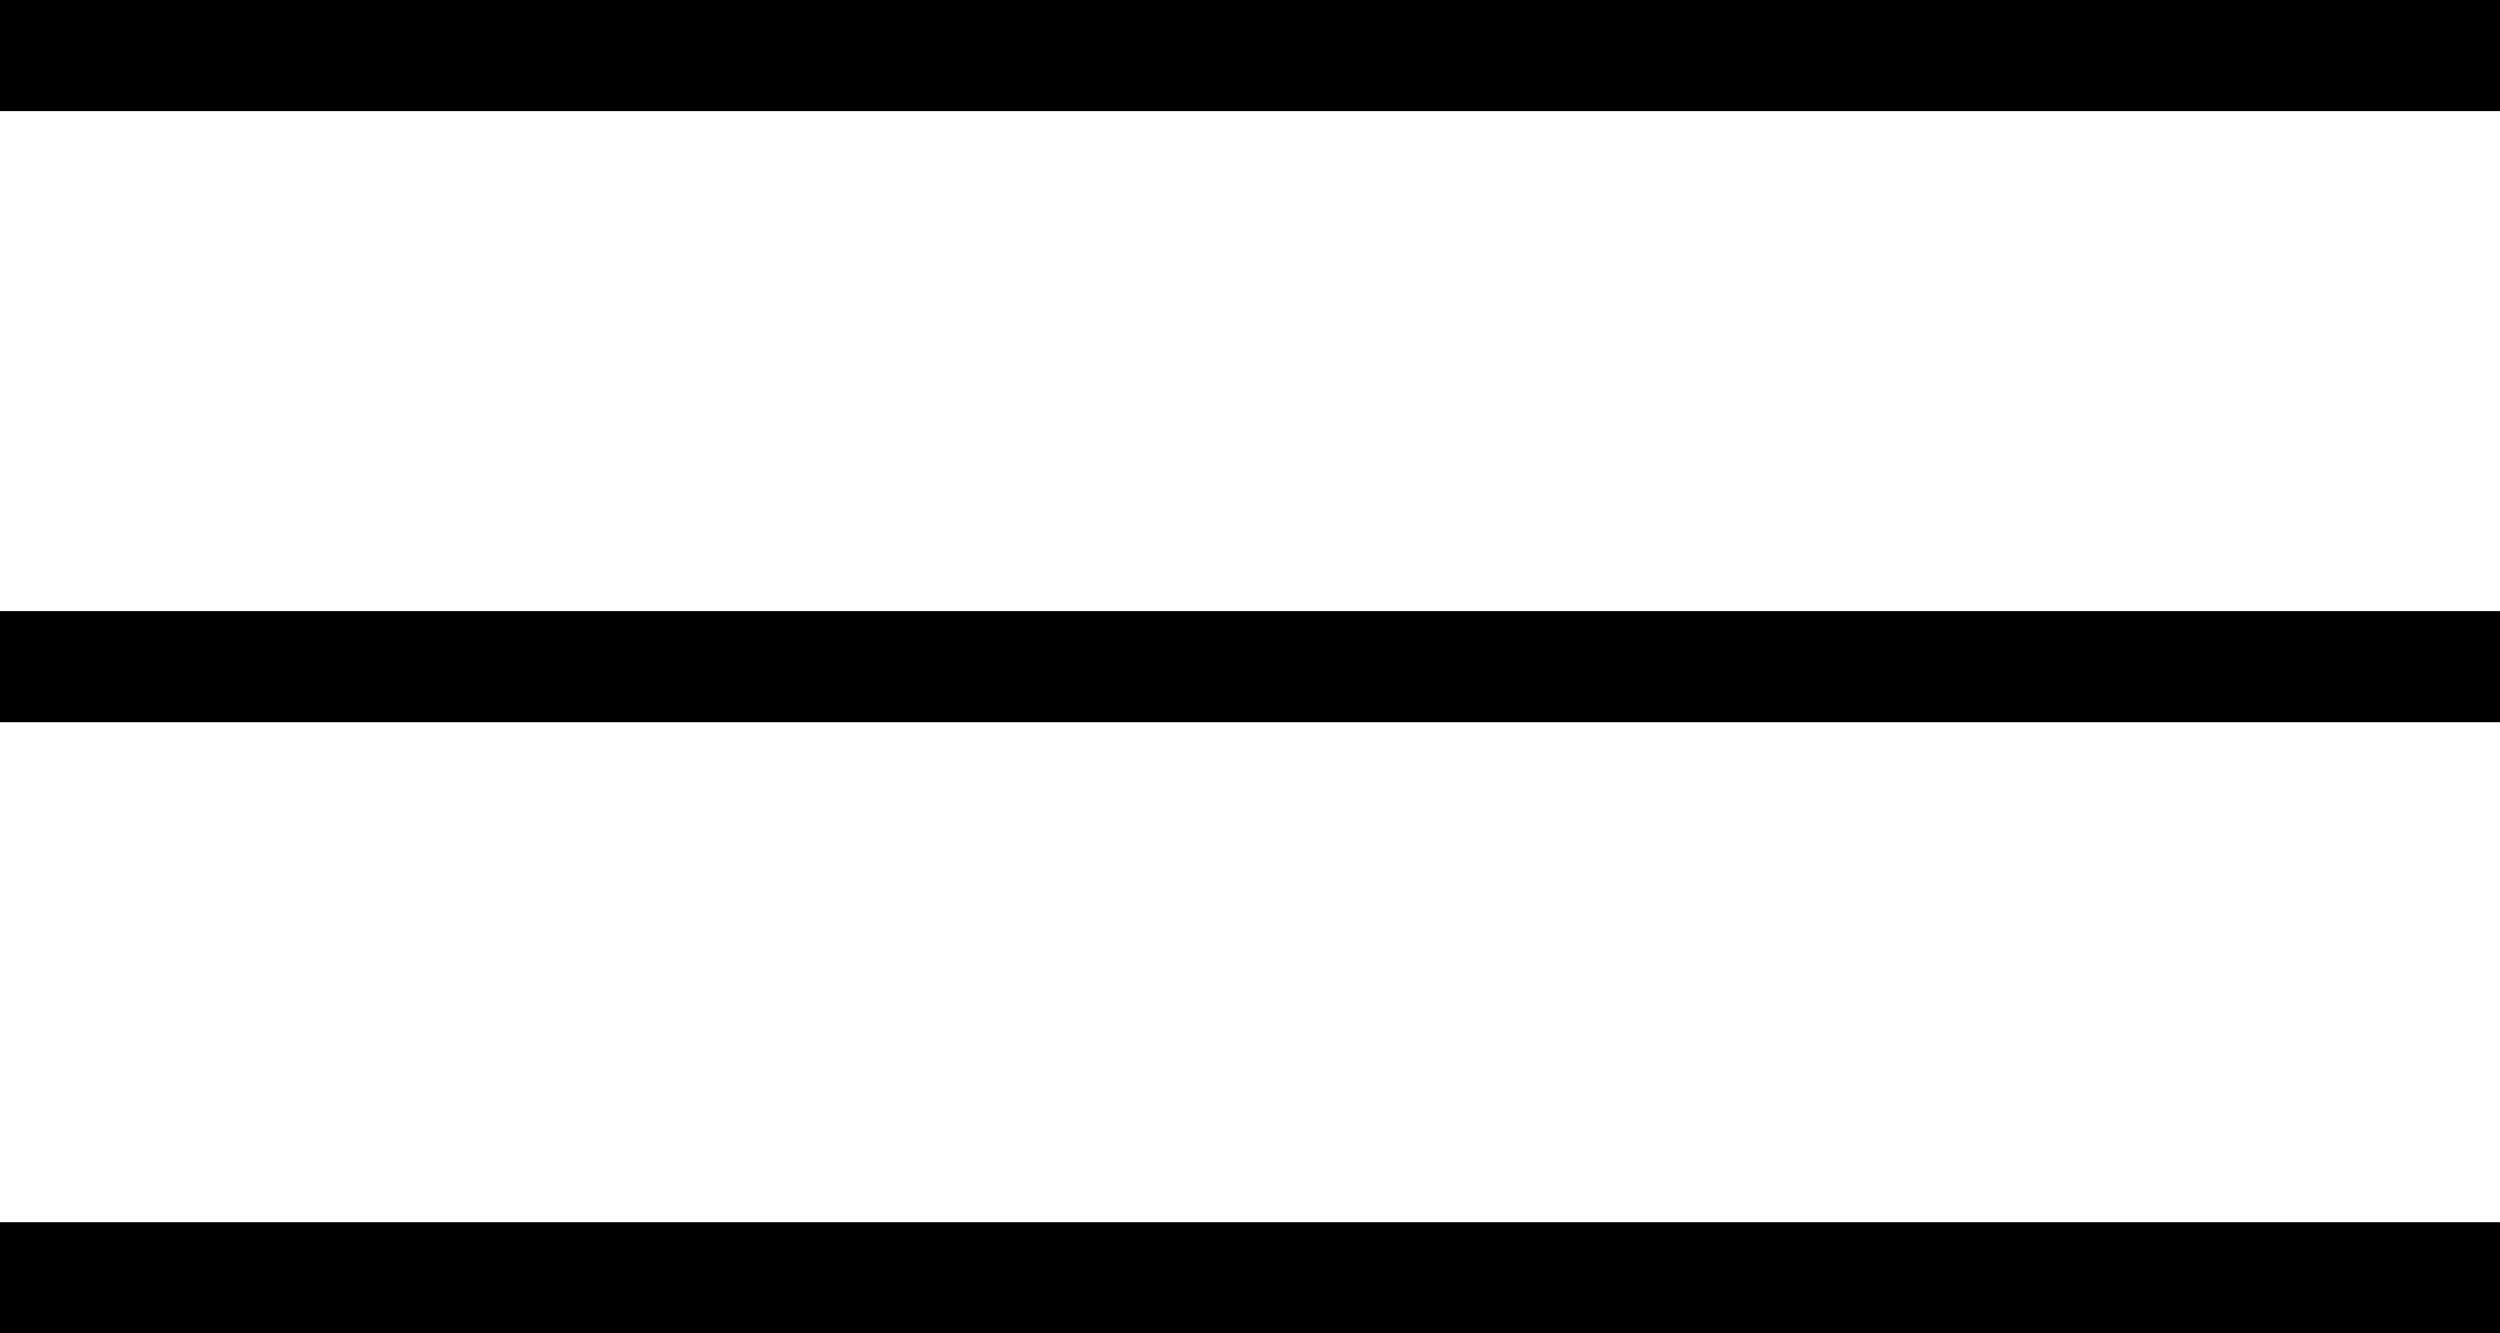
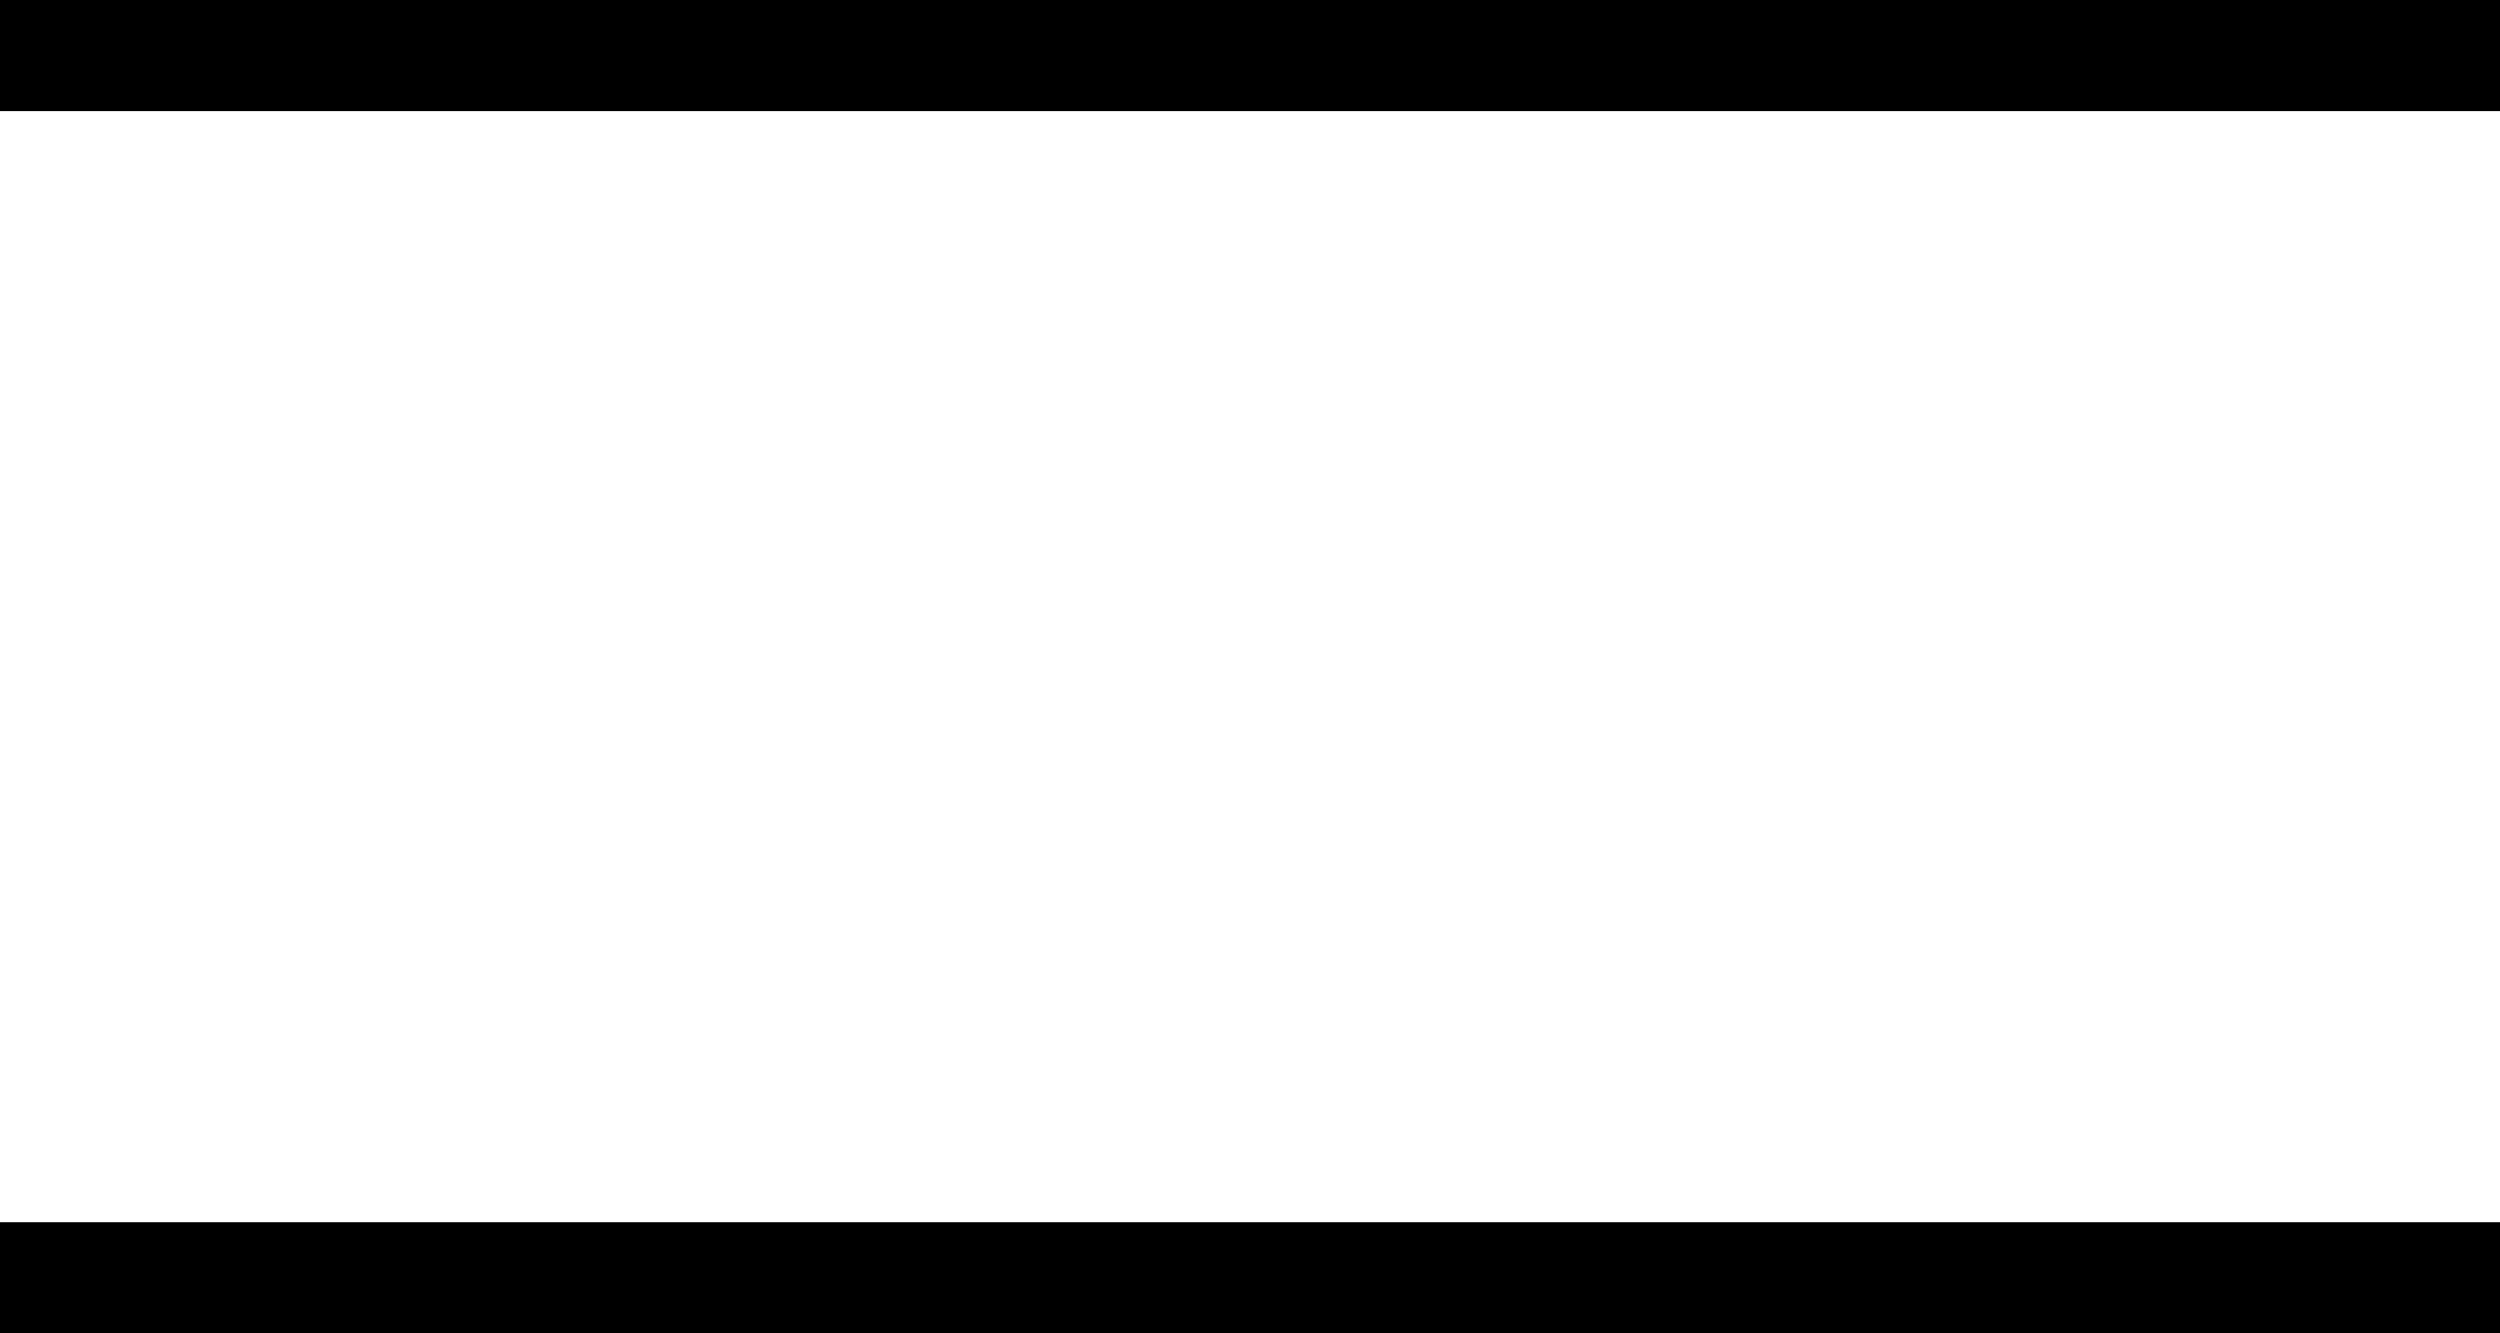
<svg xmlns="http://www.w3.org/2000/svg" width="45" height="24" viewBox="0 0 45 24" fill="none">
  <line x1="45" y1="1" x2="-1.32837e-07" y2="1" stroke="black" stroke-width="2" />
-   <line x1="45" y1="12" x2="-1.32837e-07" y2="12" stroke="black" stroke-width="2" />
  <line x1="45" y1="23" x2="-1.32837e-07" y2="23" stroke="black" stroke-width="2" />
</svg>